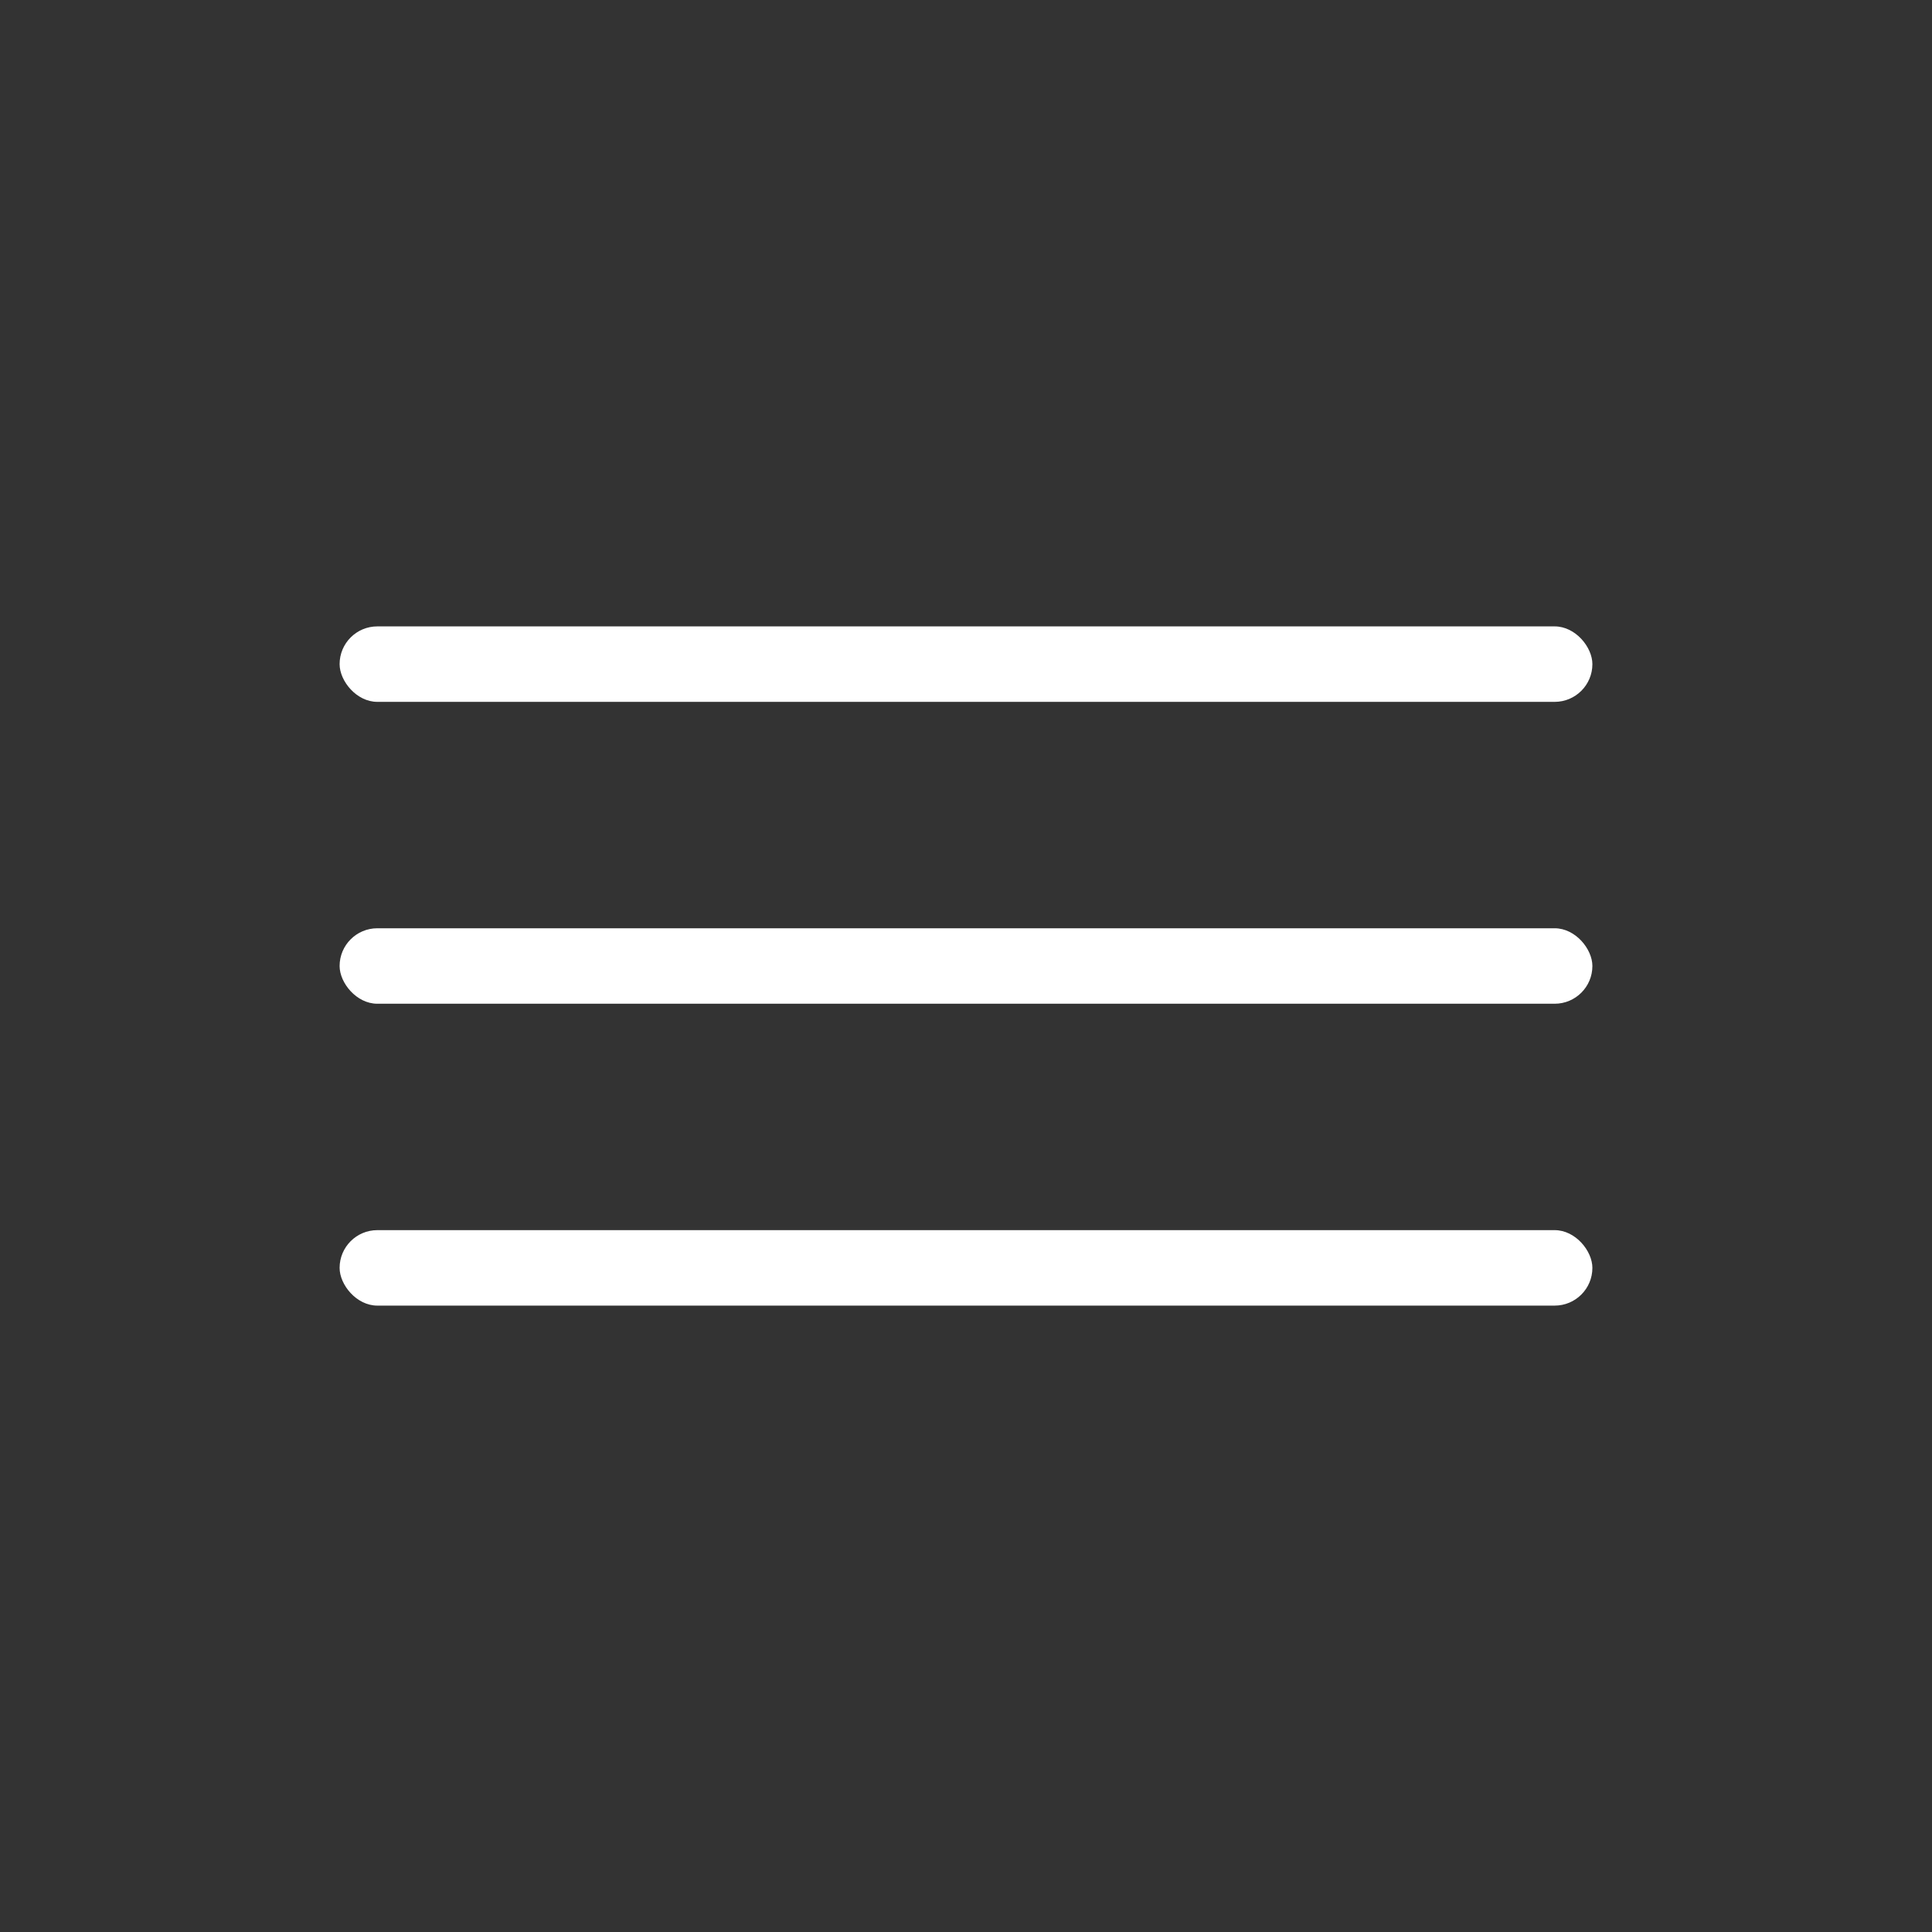
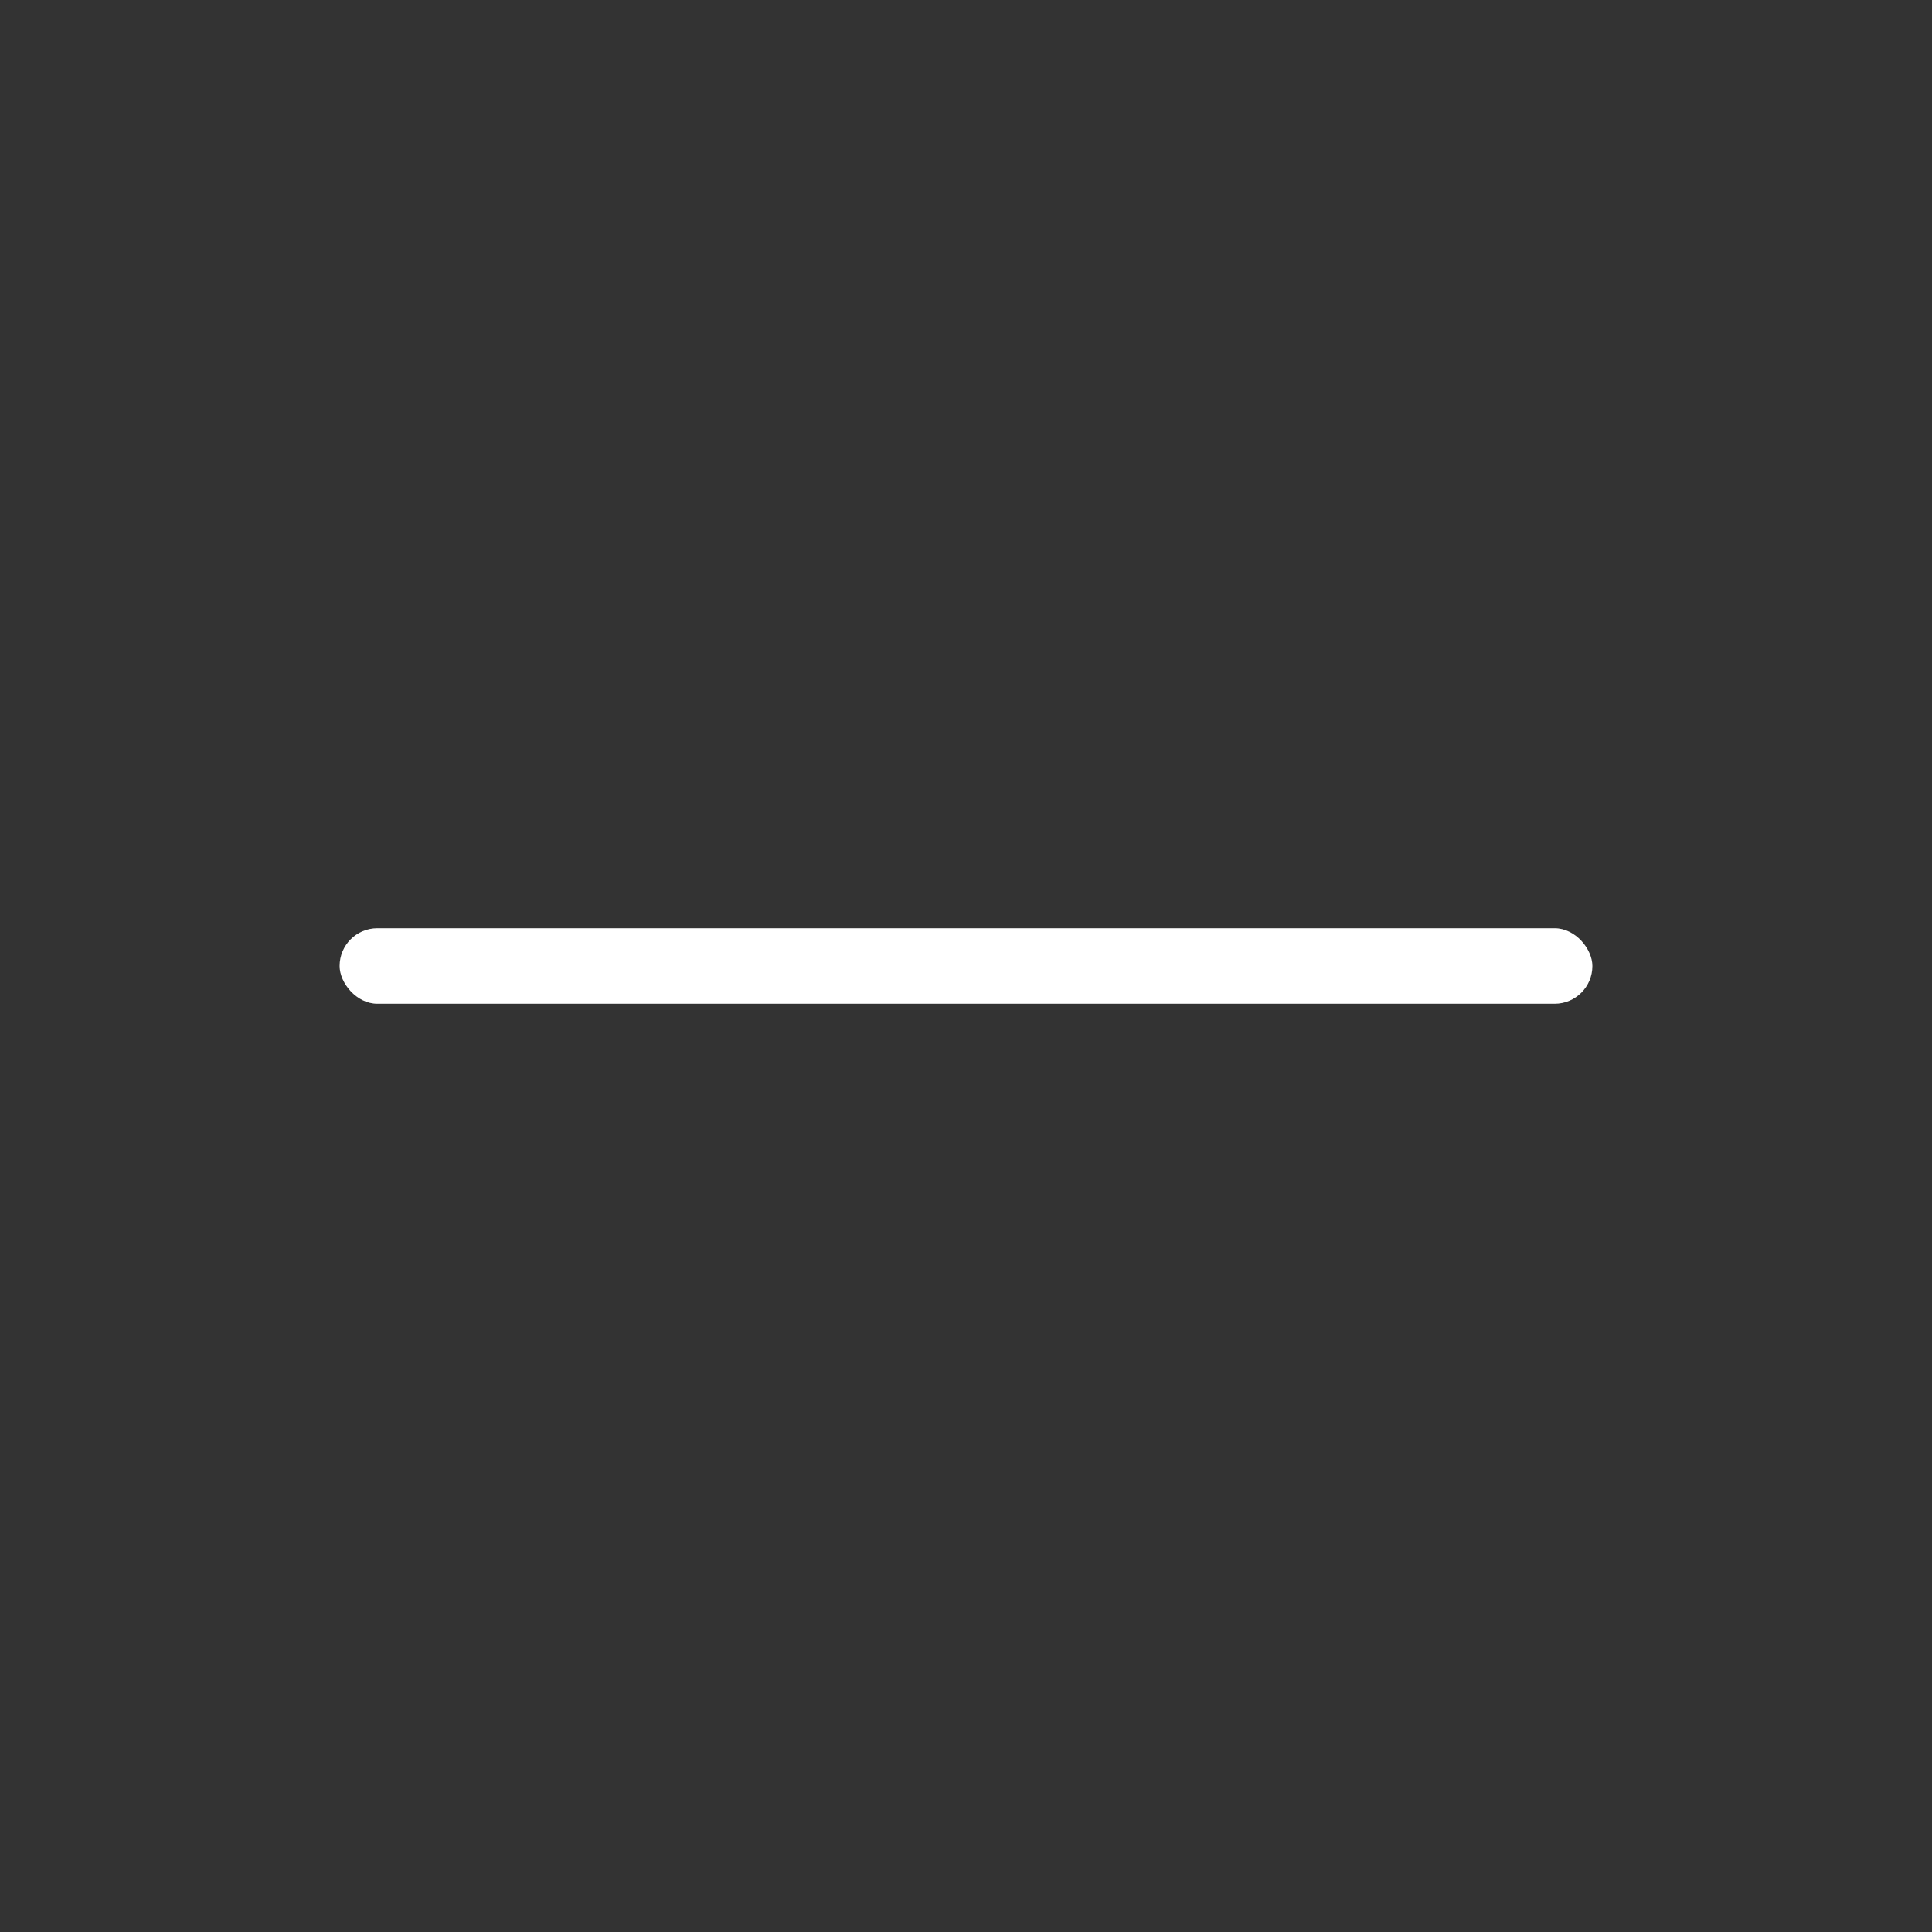
<svg xmlns="http://www.w3.org/2000/svg" width="512" height="512" viewBox="0 0 512 512" fill="none">
  <rect x="0" y="0" width="512" height="512" fill="#333333" stroke="none" />
-   <rect x="90" y="166" width="332" height="20" rx="10" fill="white" />
  <rect x="90" y="246" width="332" height="20" rx="10" fill="white" />
-   <rect x="90" y="326" width="332" height="20" rx="10" fill="white" />
</svg>